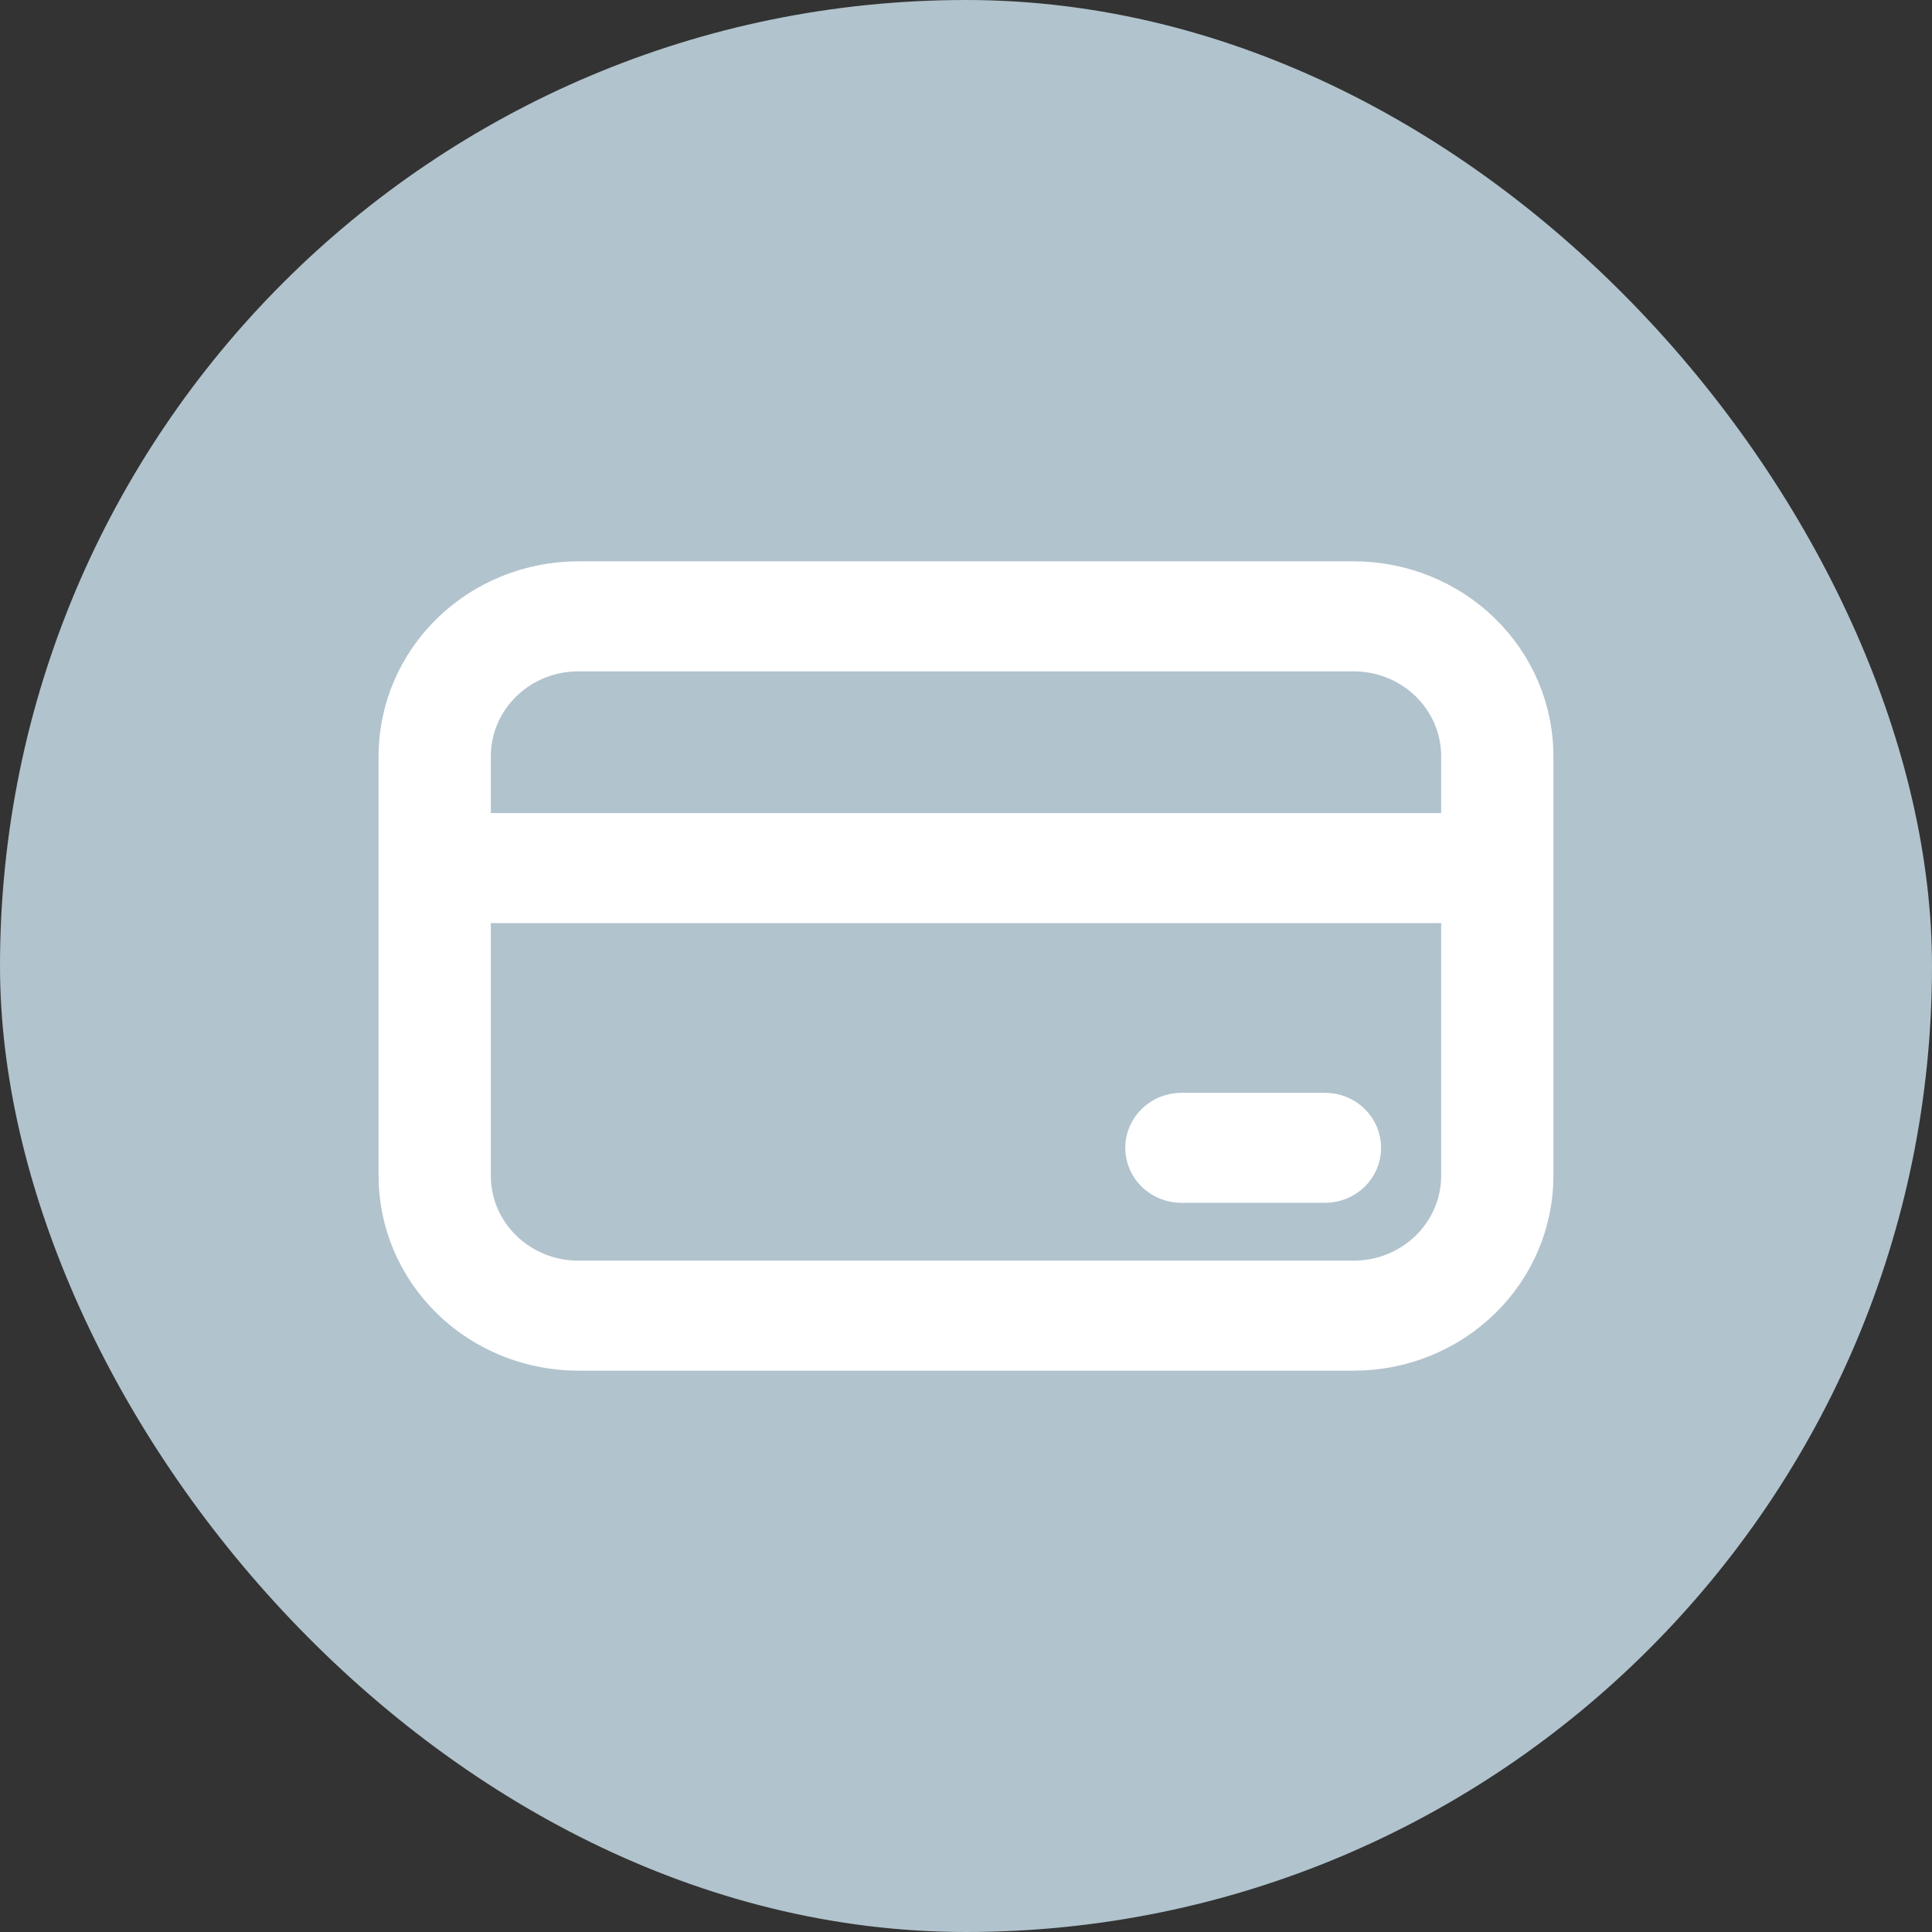
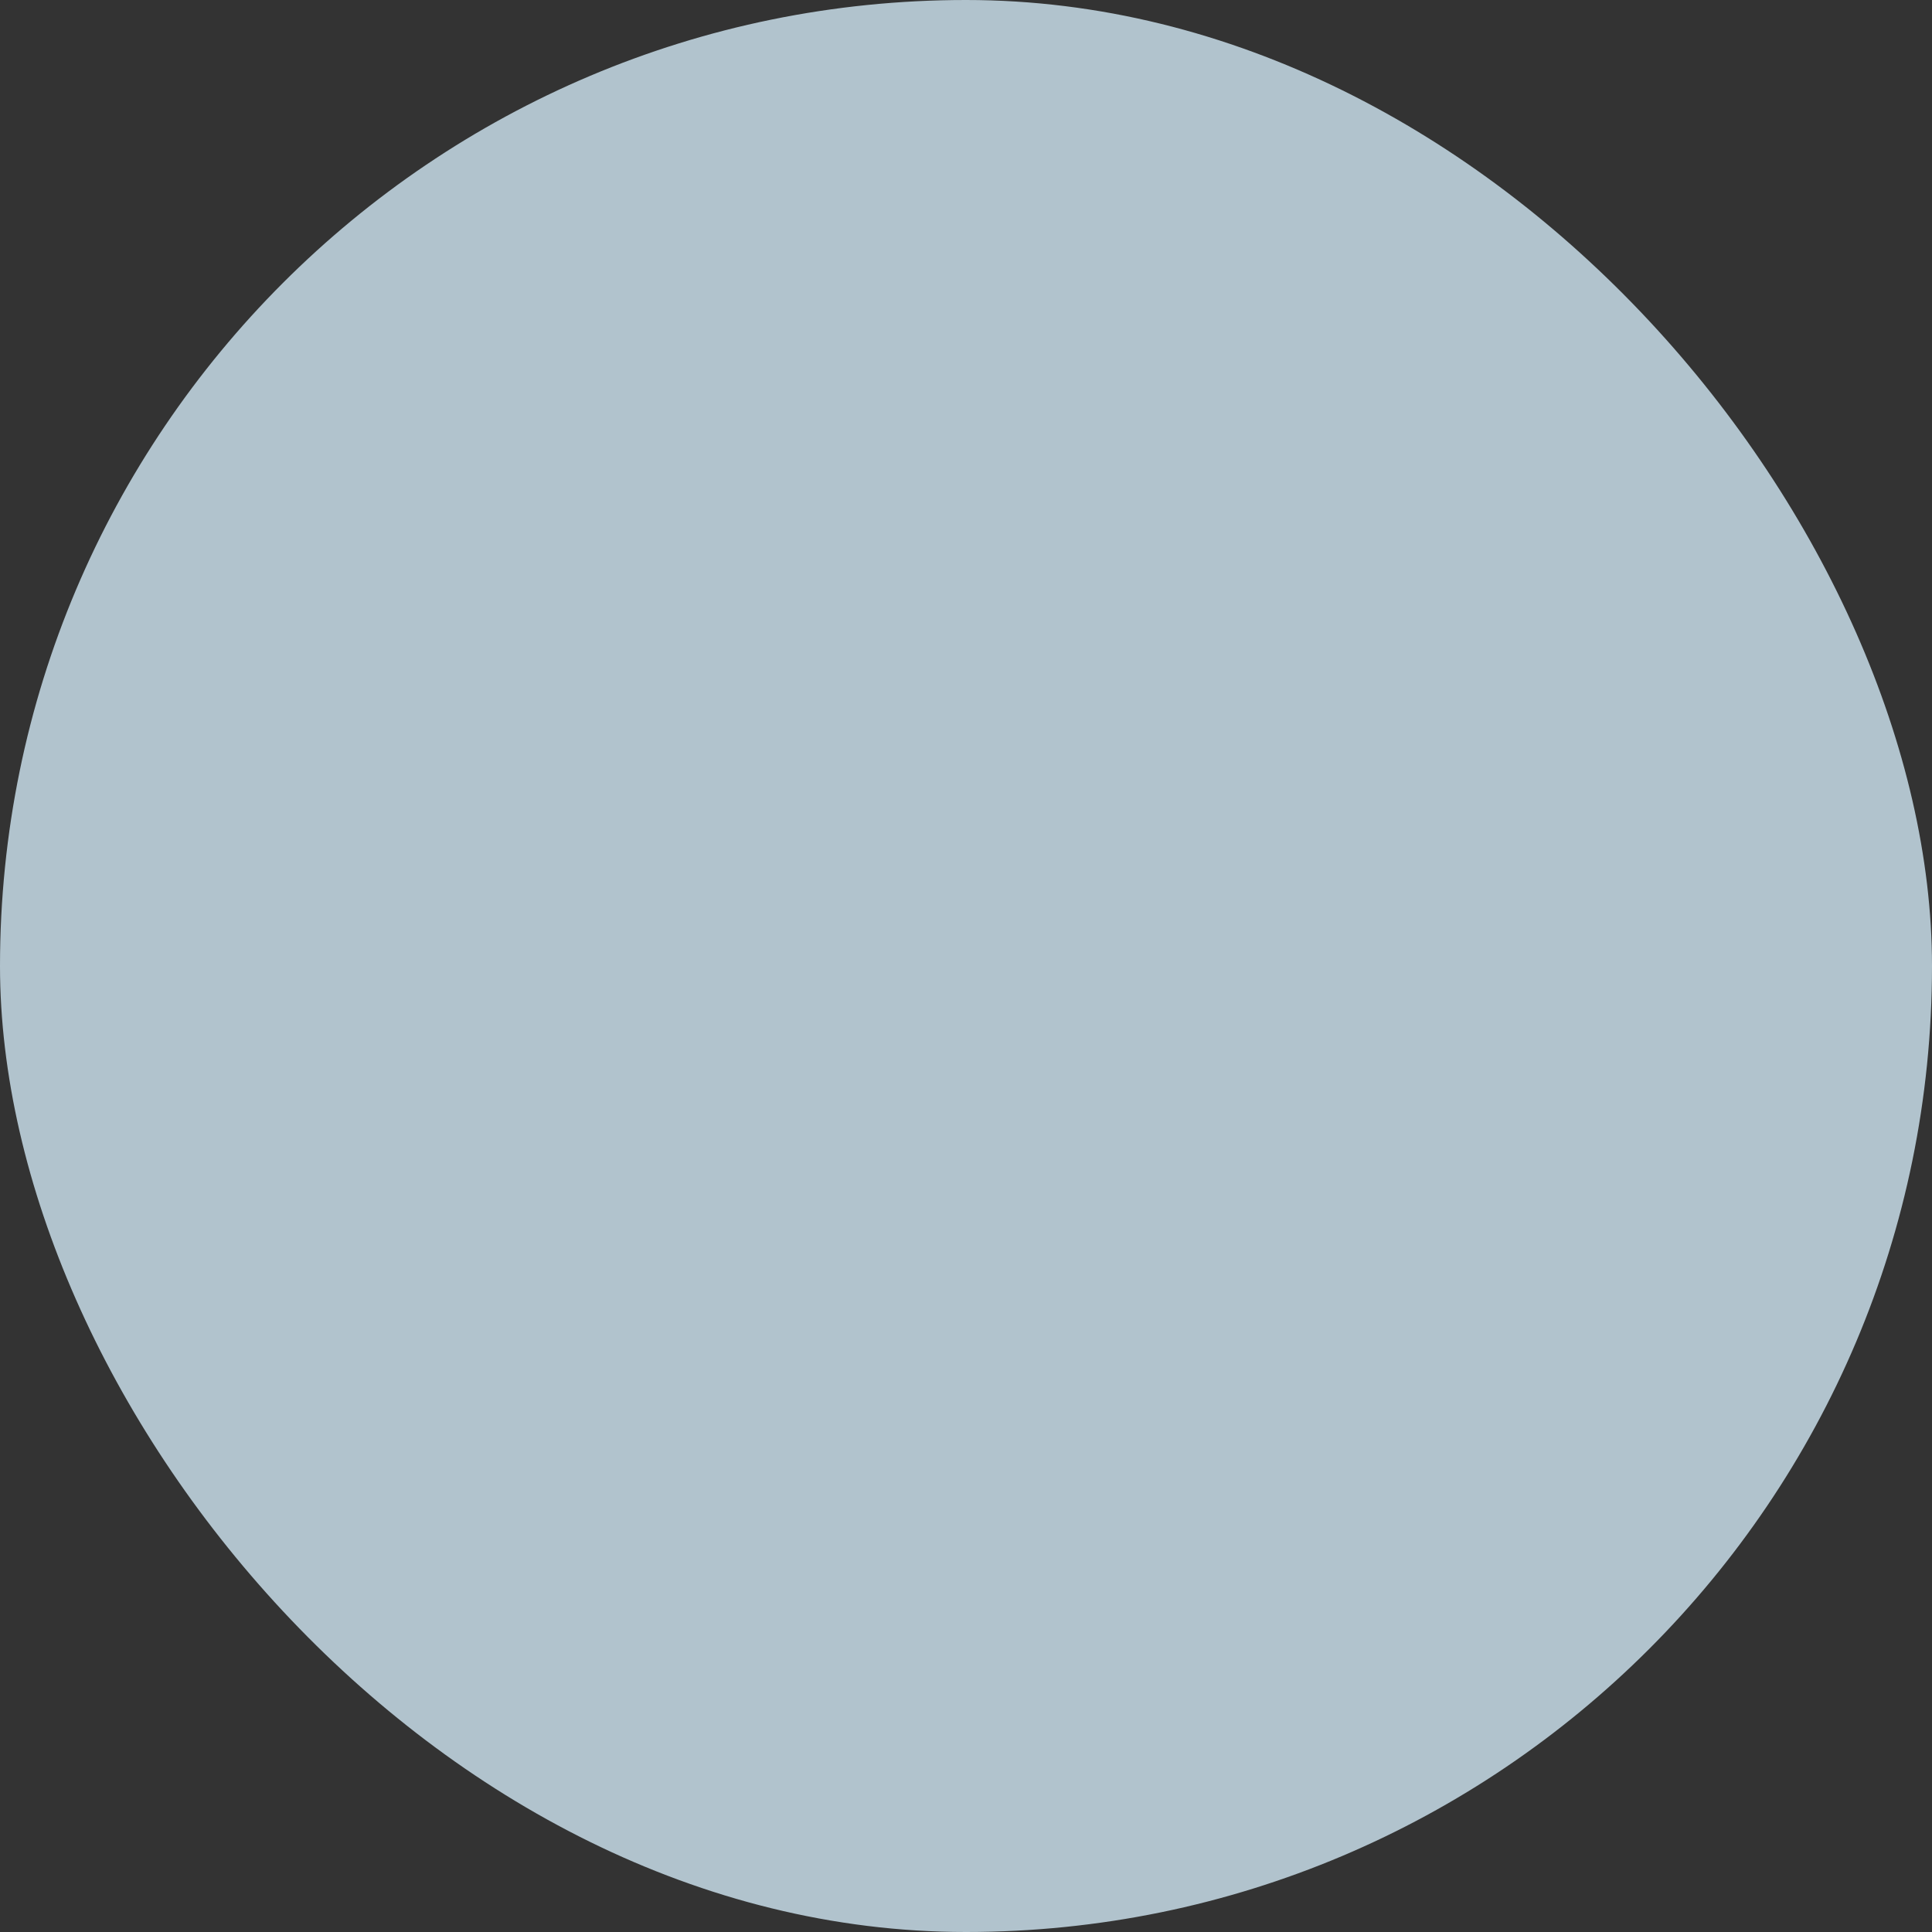
<svg xmlns="http://www.w3.org/2000/svg" width="74" height="74" viewBox="0 0 74 74" fill="none">
  <rect x="0" y="0" width="74" height="74" fill="#333333" stroke="none" />
  <rect width="74" height="74" rx="37" fill="#B1C3CD" />
-   <path d="M45.25 42.357C44.812 42.357 44.393 42.526 44.083 42.828C43.774 43.129 43.6 43.538 43.6 43.964C43.6 44.391 43.774 44.799 44.083 45.101C44.393 45.402 44.812 45.571 45.25 45.571H50.75C51.188 45.571 51.607 45.402 51.917 45.101C52.226 44.799 52.4 44.391 52.4 43.964C52.4 43.538 52.226 43.129 51.917 42.828C51.607 42.526 51.188 42.357 50.75 42.357H45.25ZM15 28.964C15 27.117 15.753 25.346 17.094 24.04C18.435 22.734 20.254 22 22.15 22H51.85C52.789 22 53.719 22.18 54.586 22.53C55.454 22.88 56.242 23.393 56.906 24.04C57.57 24.686 58.096 25.454 58.456 26.299C58.815 27.144 59 28.05 59 28.964V45.036C59 45.95 58.815 46.856 58.456 47.701C58.096 48.546 57.57 49.313 56.906 49.96C56.242 50.607 55.454 51.12 54.586 51.47C53.719 51.82 52.789 52 51.85 52H22.15C20.254 52 18.435 51.266 17.094 49.96C15.753 48.654 15 46.883 15 45.036V28.964ZM55.7 31.643V28.964C55.7 27.97 55.294 27.016 54.572 26.313C53.85 25.609 52.871 25.214 51.85 25.214H22.15C21.129 25.214 20.15 25.609 19.428 26.313C18.706 27.016 18.3 27.97 18.3 28.964V31.643H55.7ZM18.3 34.857V45.036C18.3 47.106 20.025 48.786 22.15 48.786H51.85C52.871 48.786 53.85 48.391 54.572 47.687C55.294 46.984 55.7 46.03 55.7 45.036V34.857H18.3Z" fill="white" stroke="white" />
</svg>